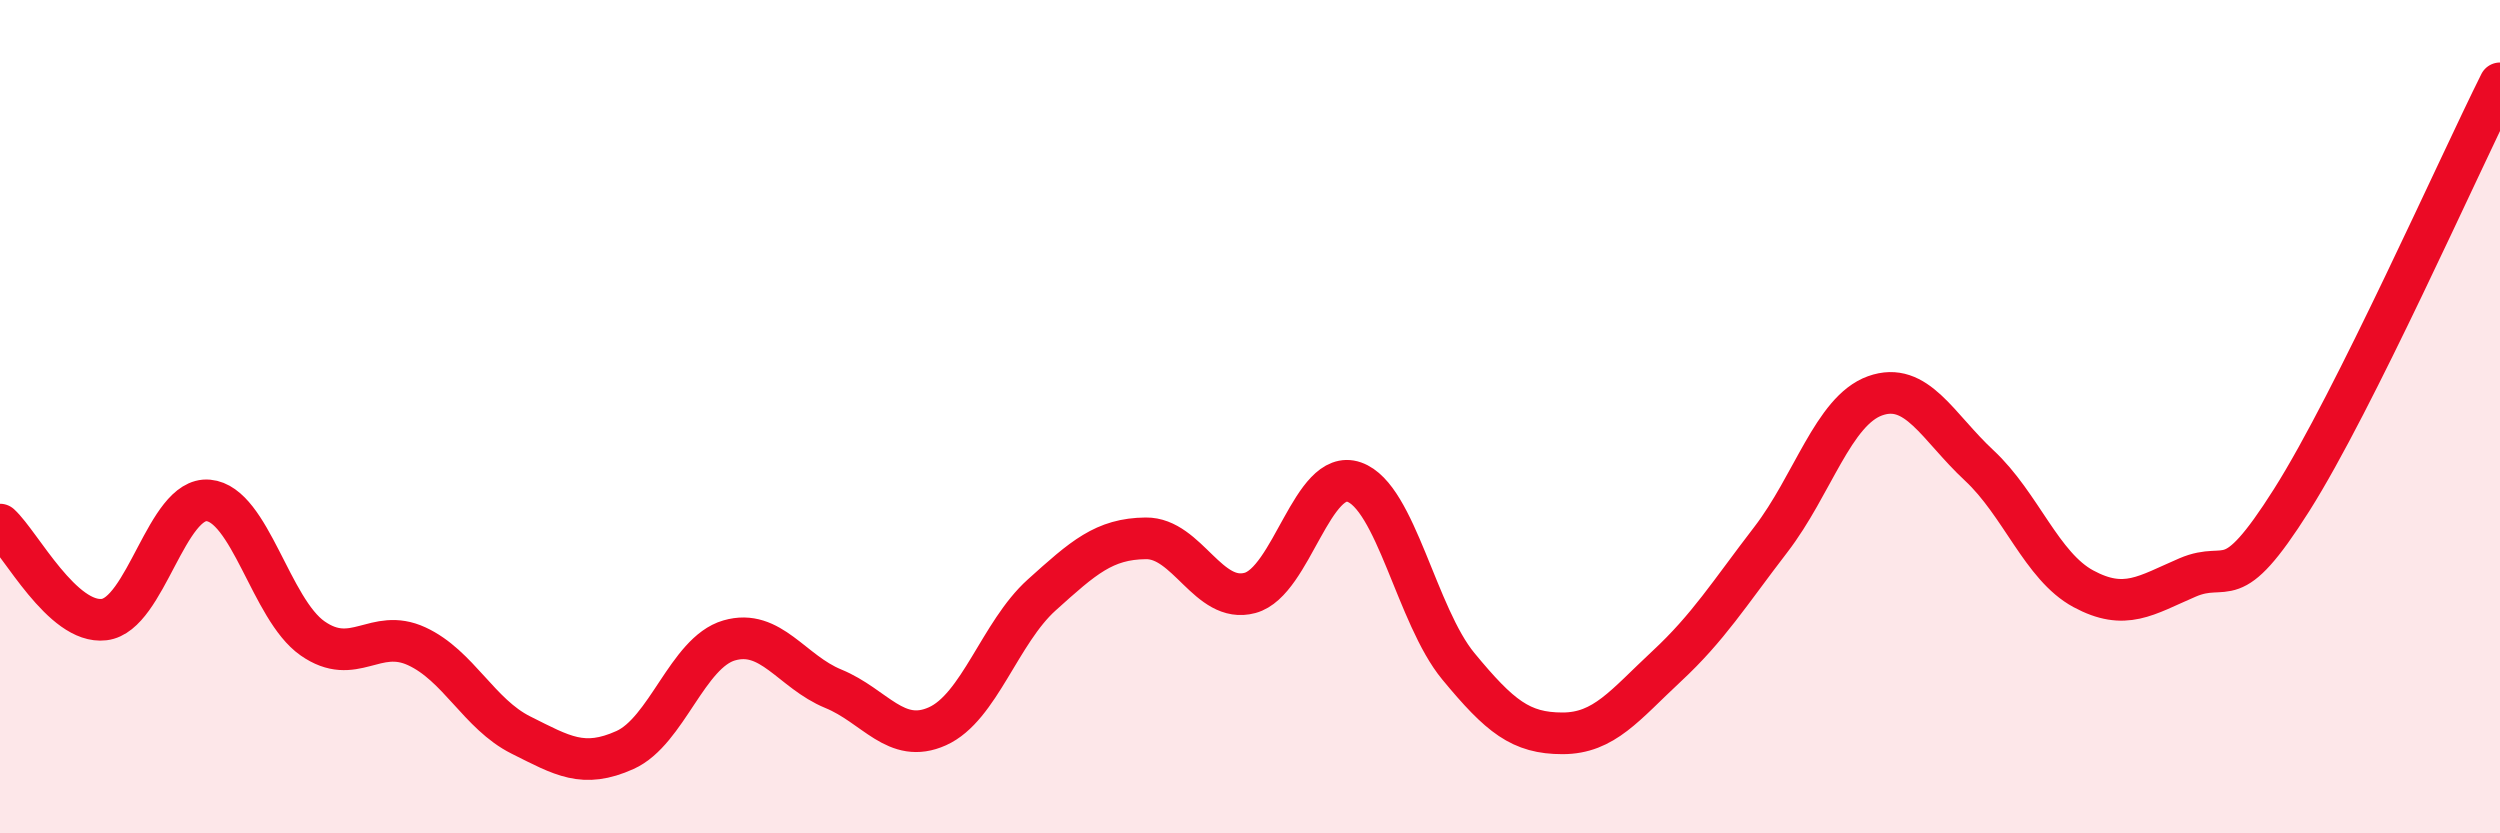
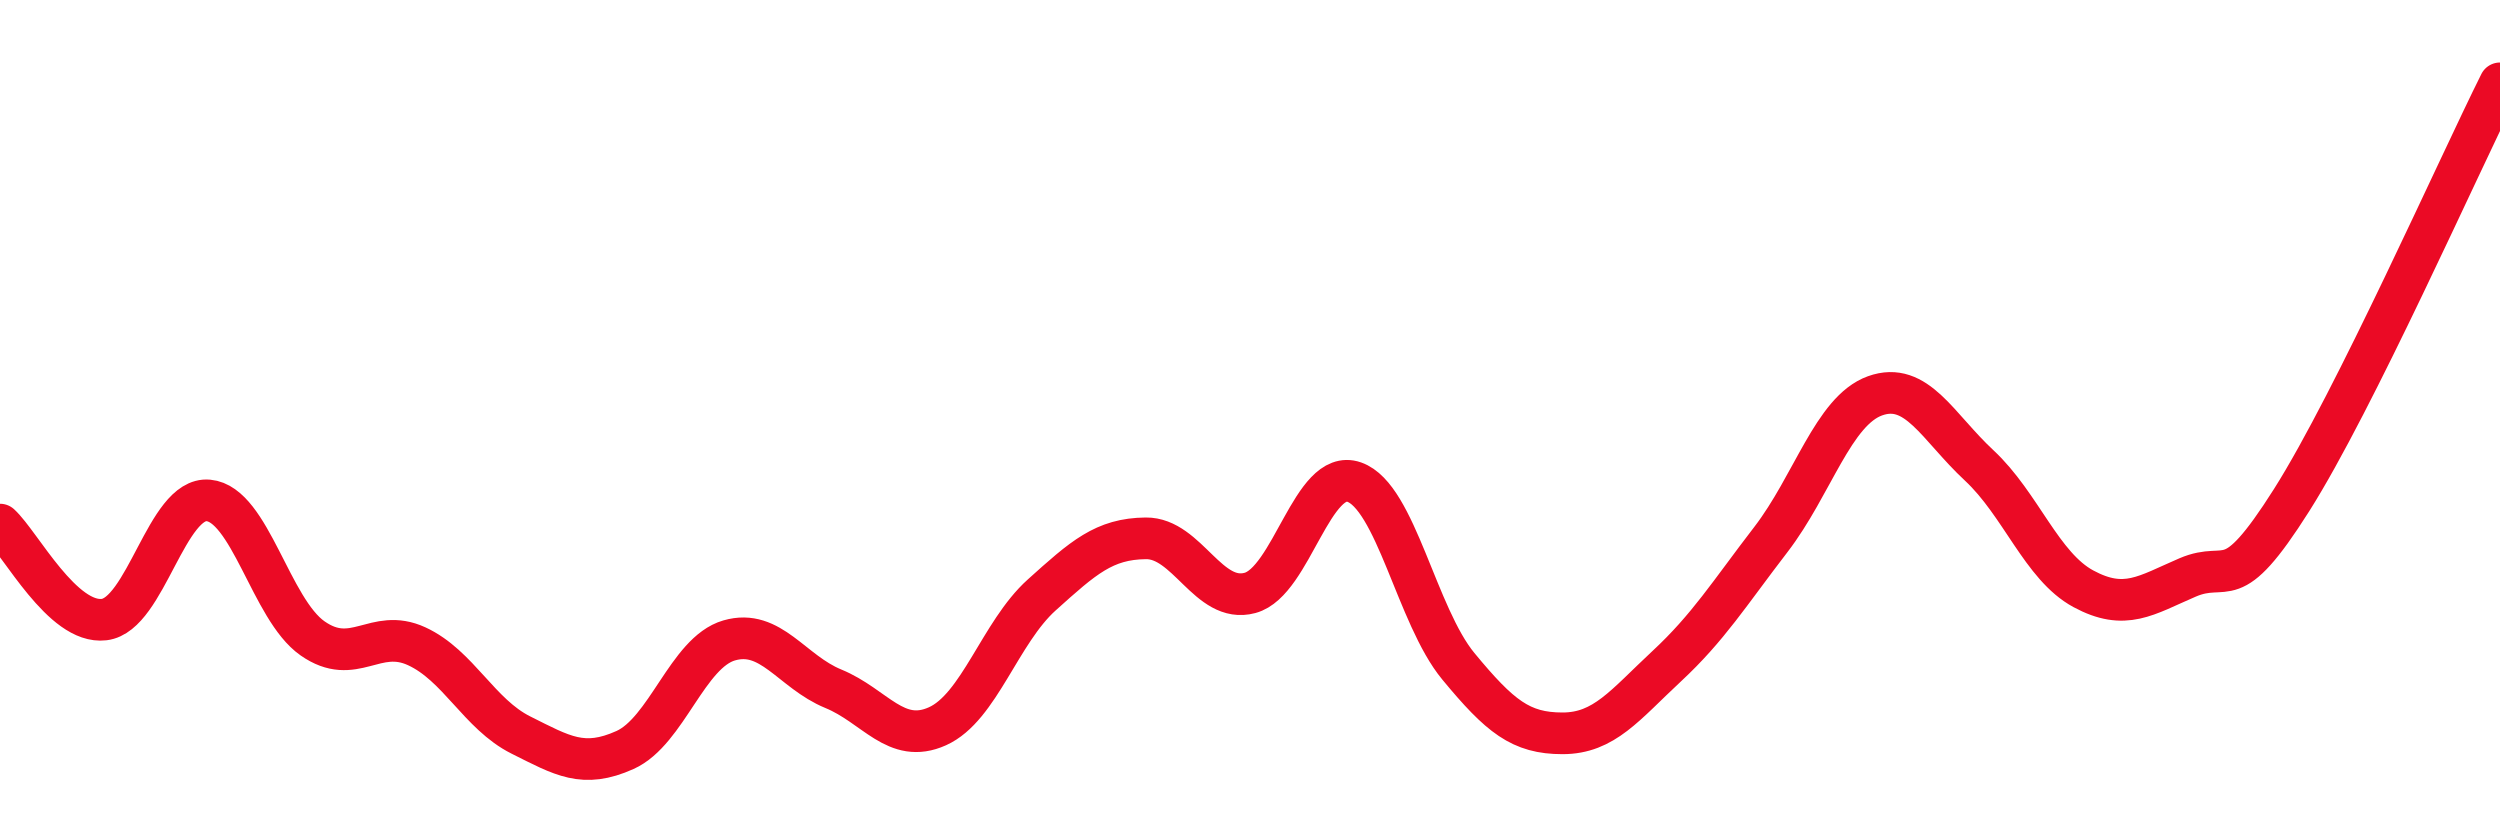
<svg xmlns="http://www.w3.org/2000/svg" width="60" height="20" viewBox="0 0 60 20">
-   <path d="M 0,12.59 C 0.5,13.05 1.5,14.99 2.5,14.87 C 3.5,14.75 4,11.92 5,12.01 C 6,12.1 6.5,14.62 7.5,15.32 C 8.5,16.02 9,15.05 10,15.51 C 11,15.97 11.5,17.14 12.5,17.64 C 13.5,18.14 14,18.45 15,18 C 16,17.55 16.5,15.66 17.5,15.37 C 18.5,15.08 19,16.12 20,16.53 C 21,16.94 21.5,17.88 22.5,17.43 C 23.5,16.98 24,15.18 25,14.28 C 26,13.38 26.5,12.93 27.5,12.92 C 28.5,12.91 29,14.5 30,14.23 C 31,13.96 31.5,11.22 32.5,11.57 C 33.5,11.92 34,14.78 35,15.99 C 36,17.2 36.5,17.6 37.5,17.6 C 38.5,17.6 39,16.92 40,15.99 C 41,15.06 41.5,14.25 42.5,12.95 C 43.5,11.65 44,9.86 45,9.5 C 46,9.14 46.5,10.24 47.5,11.17 C 48.5,12.1 49,13.59 50,14.13 C 51,14.67 51.5,14.29 52.5,13.86 C 53.5,13.43 53.5,14.37 55,12 C 56.5,9.63 59,4 60,2L60 20L0 20Z" fill="#EB0A25" opacity="0.1" stroke-linecap="round" stroke-linejoin="round" />
  <path d="M 0,12.59 C 0.5,13.05 1.5,14.99 2.5,14.87 C 3.5,14.75 4,11.92 5,12.01 C 6,12.1 6.5,14.62 7.5,15.32 C 8.5,16.02 9,15.05 10,15.51 C 11,15.97 11.5,17.14 12.5,17.64 C 13.5,18.14 14,18.45 15,18 C 16,17.55 16.5,15.66 17.5,15.37 C 18.5,15.08 19,16.12 20,16.53 C 21,16.94 21.5,17.88 22.5,17.43 C 23.5,16.98 24,15.18 25,14.28 C 26,13.38 26.5,12.93 27.5,12.92 C 28.5,12.91 29,14.5 30,14.23 C 31,13.96 31.5,11.22 32.5,11.57 C 33.5,11.92 34,14.78 35,15.99 C 36,17.2 36.5,17.6 37.5,17.6 C 38.5,17.6 39,16.92 40,15.99 C 41,15.06 41.5,14.25 42.5,12.95 C 43.5,11.65 44,9.86 45,9.5 C 46,9.14 46.5,10.24 47.5,11.17 C 48.5,12.1 49,13.59 50,14.13 C 51,14.67 51.5,14.29 52.5,13.86 C 53.5,13.43 53.5,14.37 55,12 C 56.5,9.63 59,4 60,2" stroke="#EB0A25" stroke-width="1" fill="none" stroke-linecap="round" stroke-linejoin="round" />
</svg>